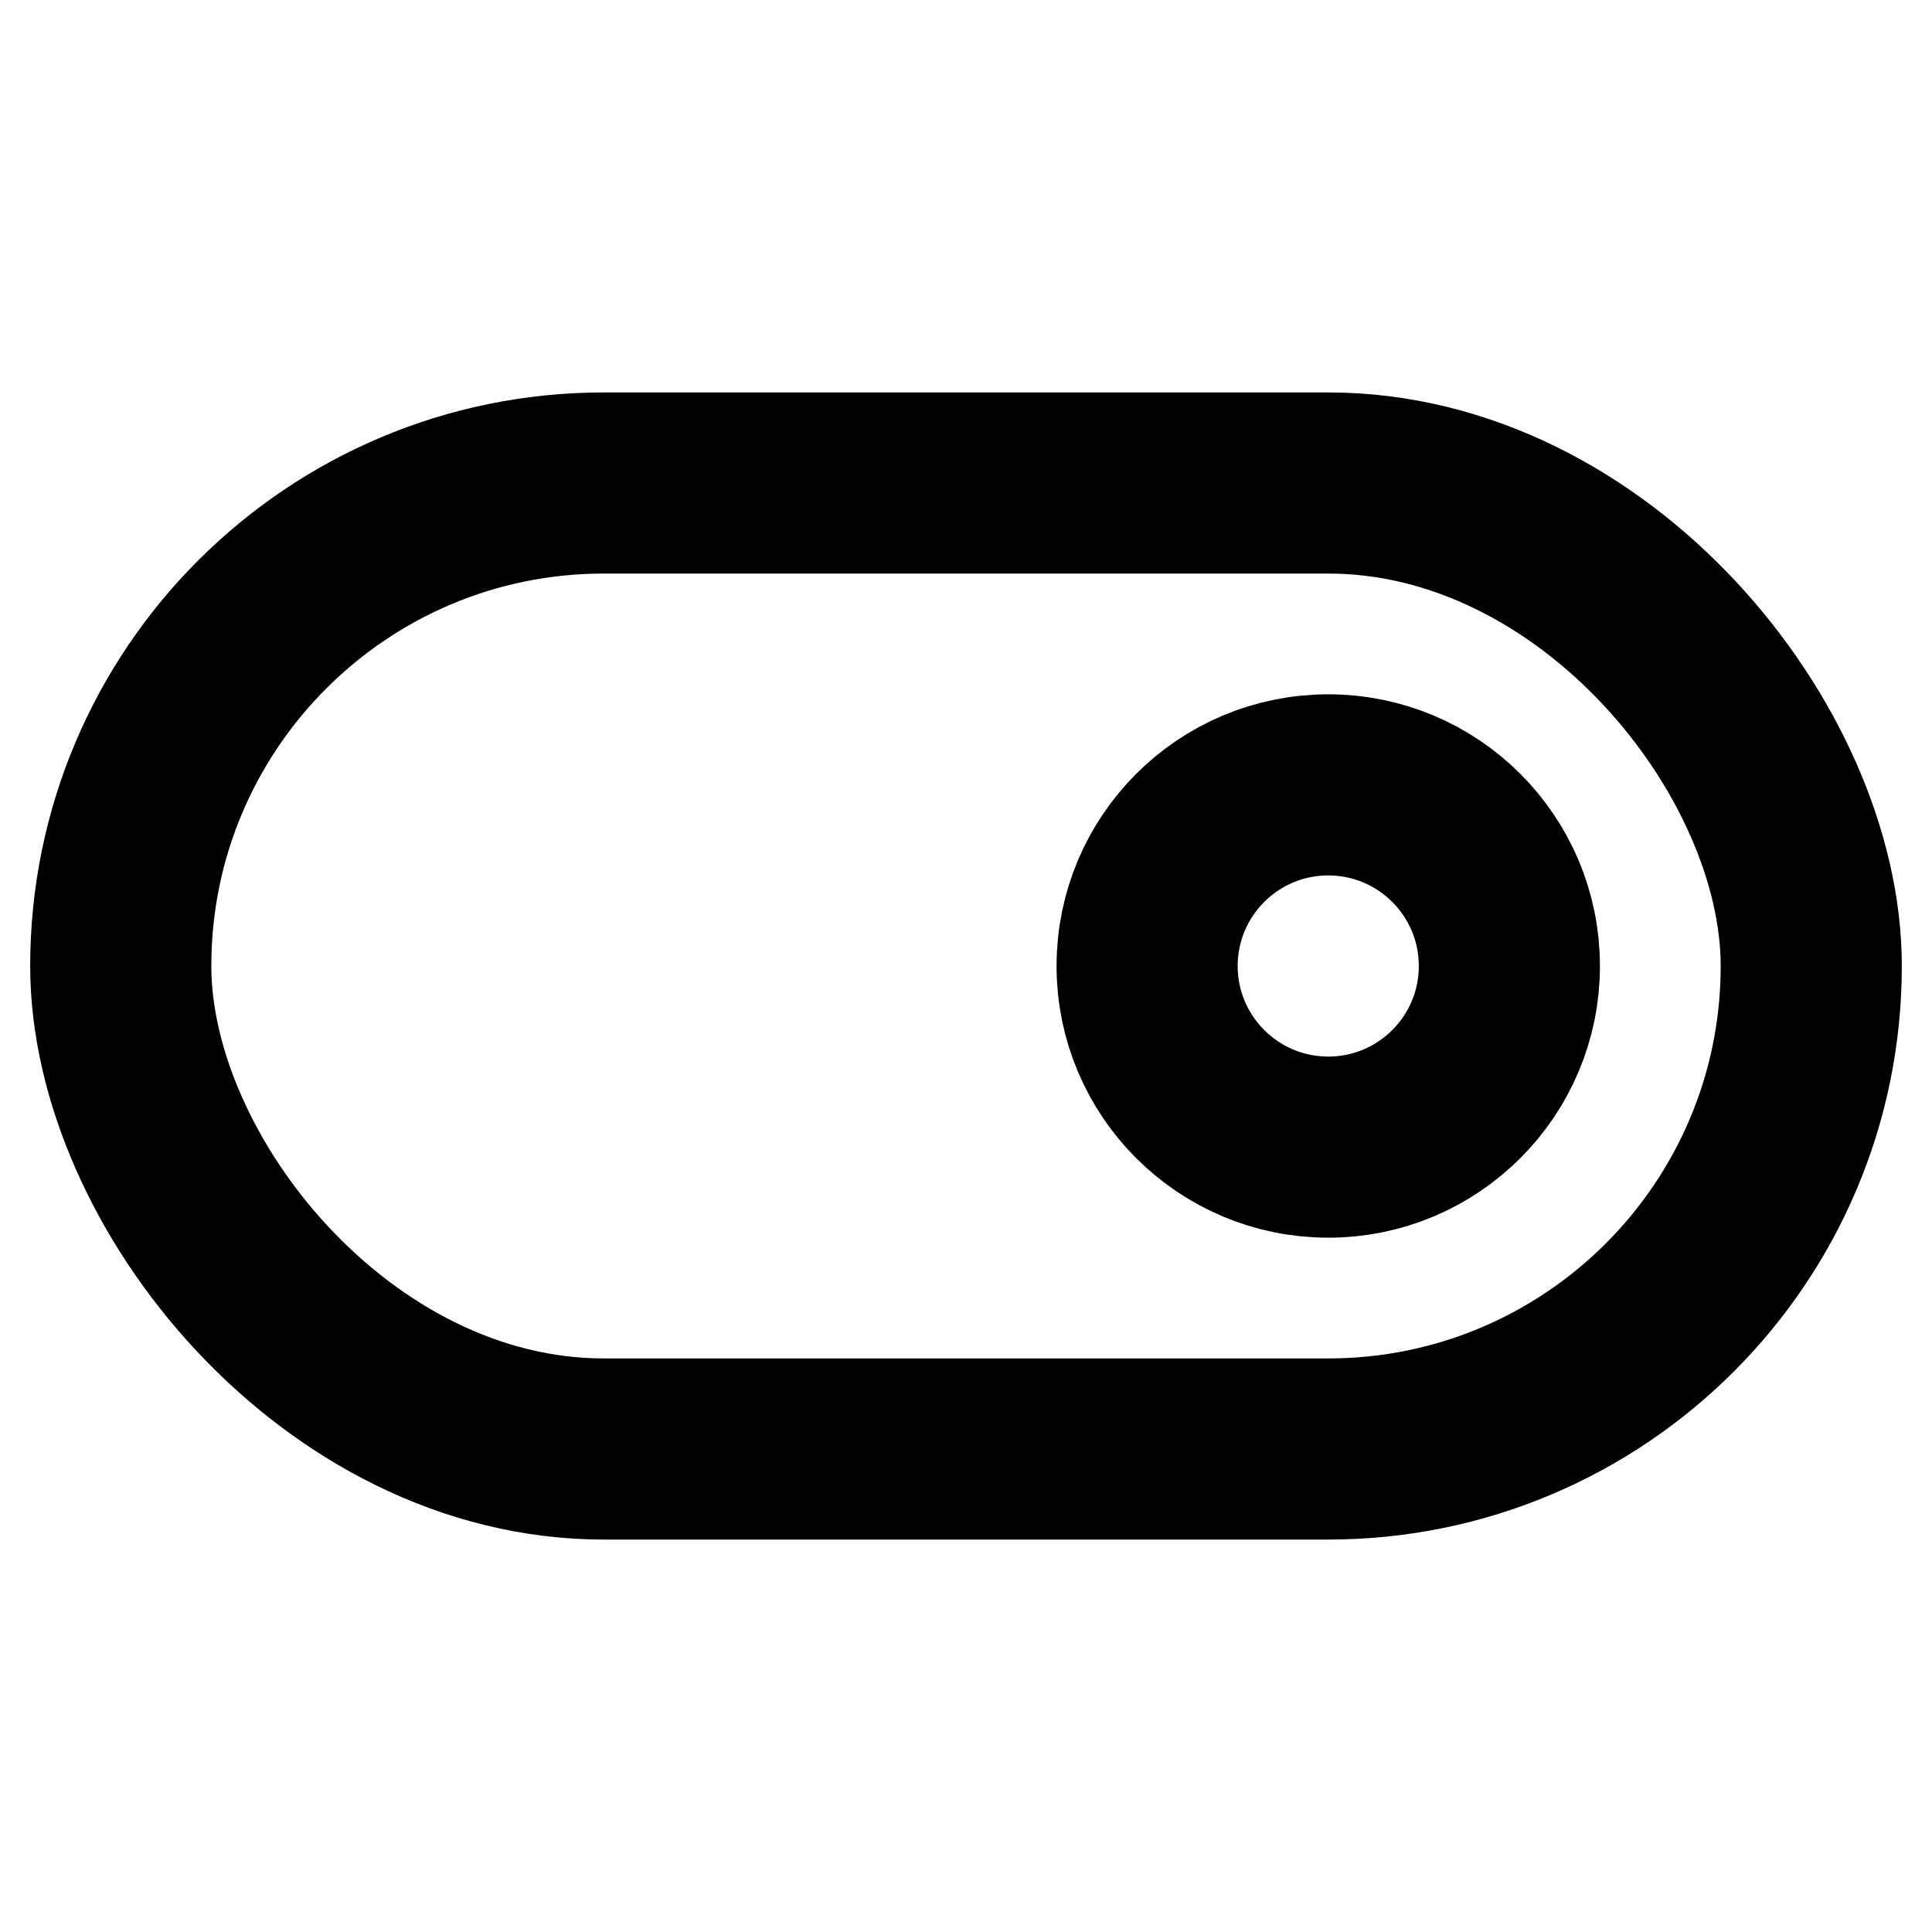
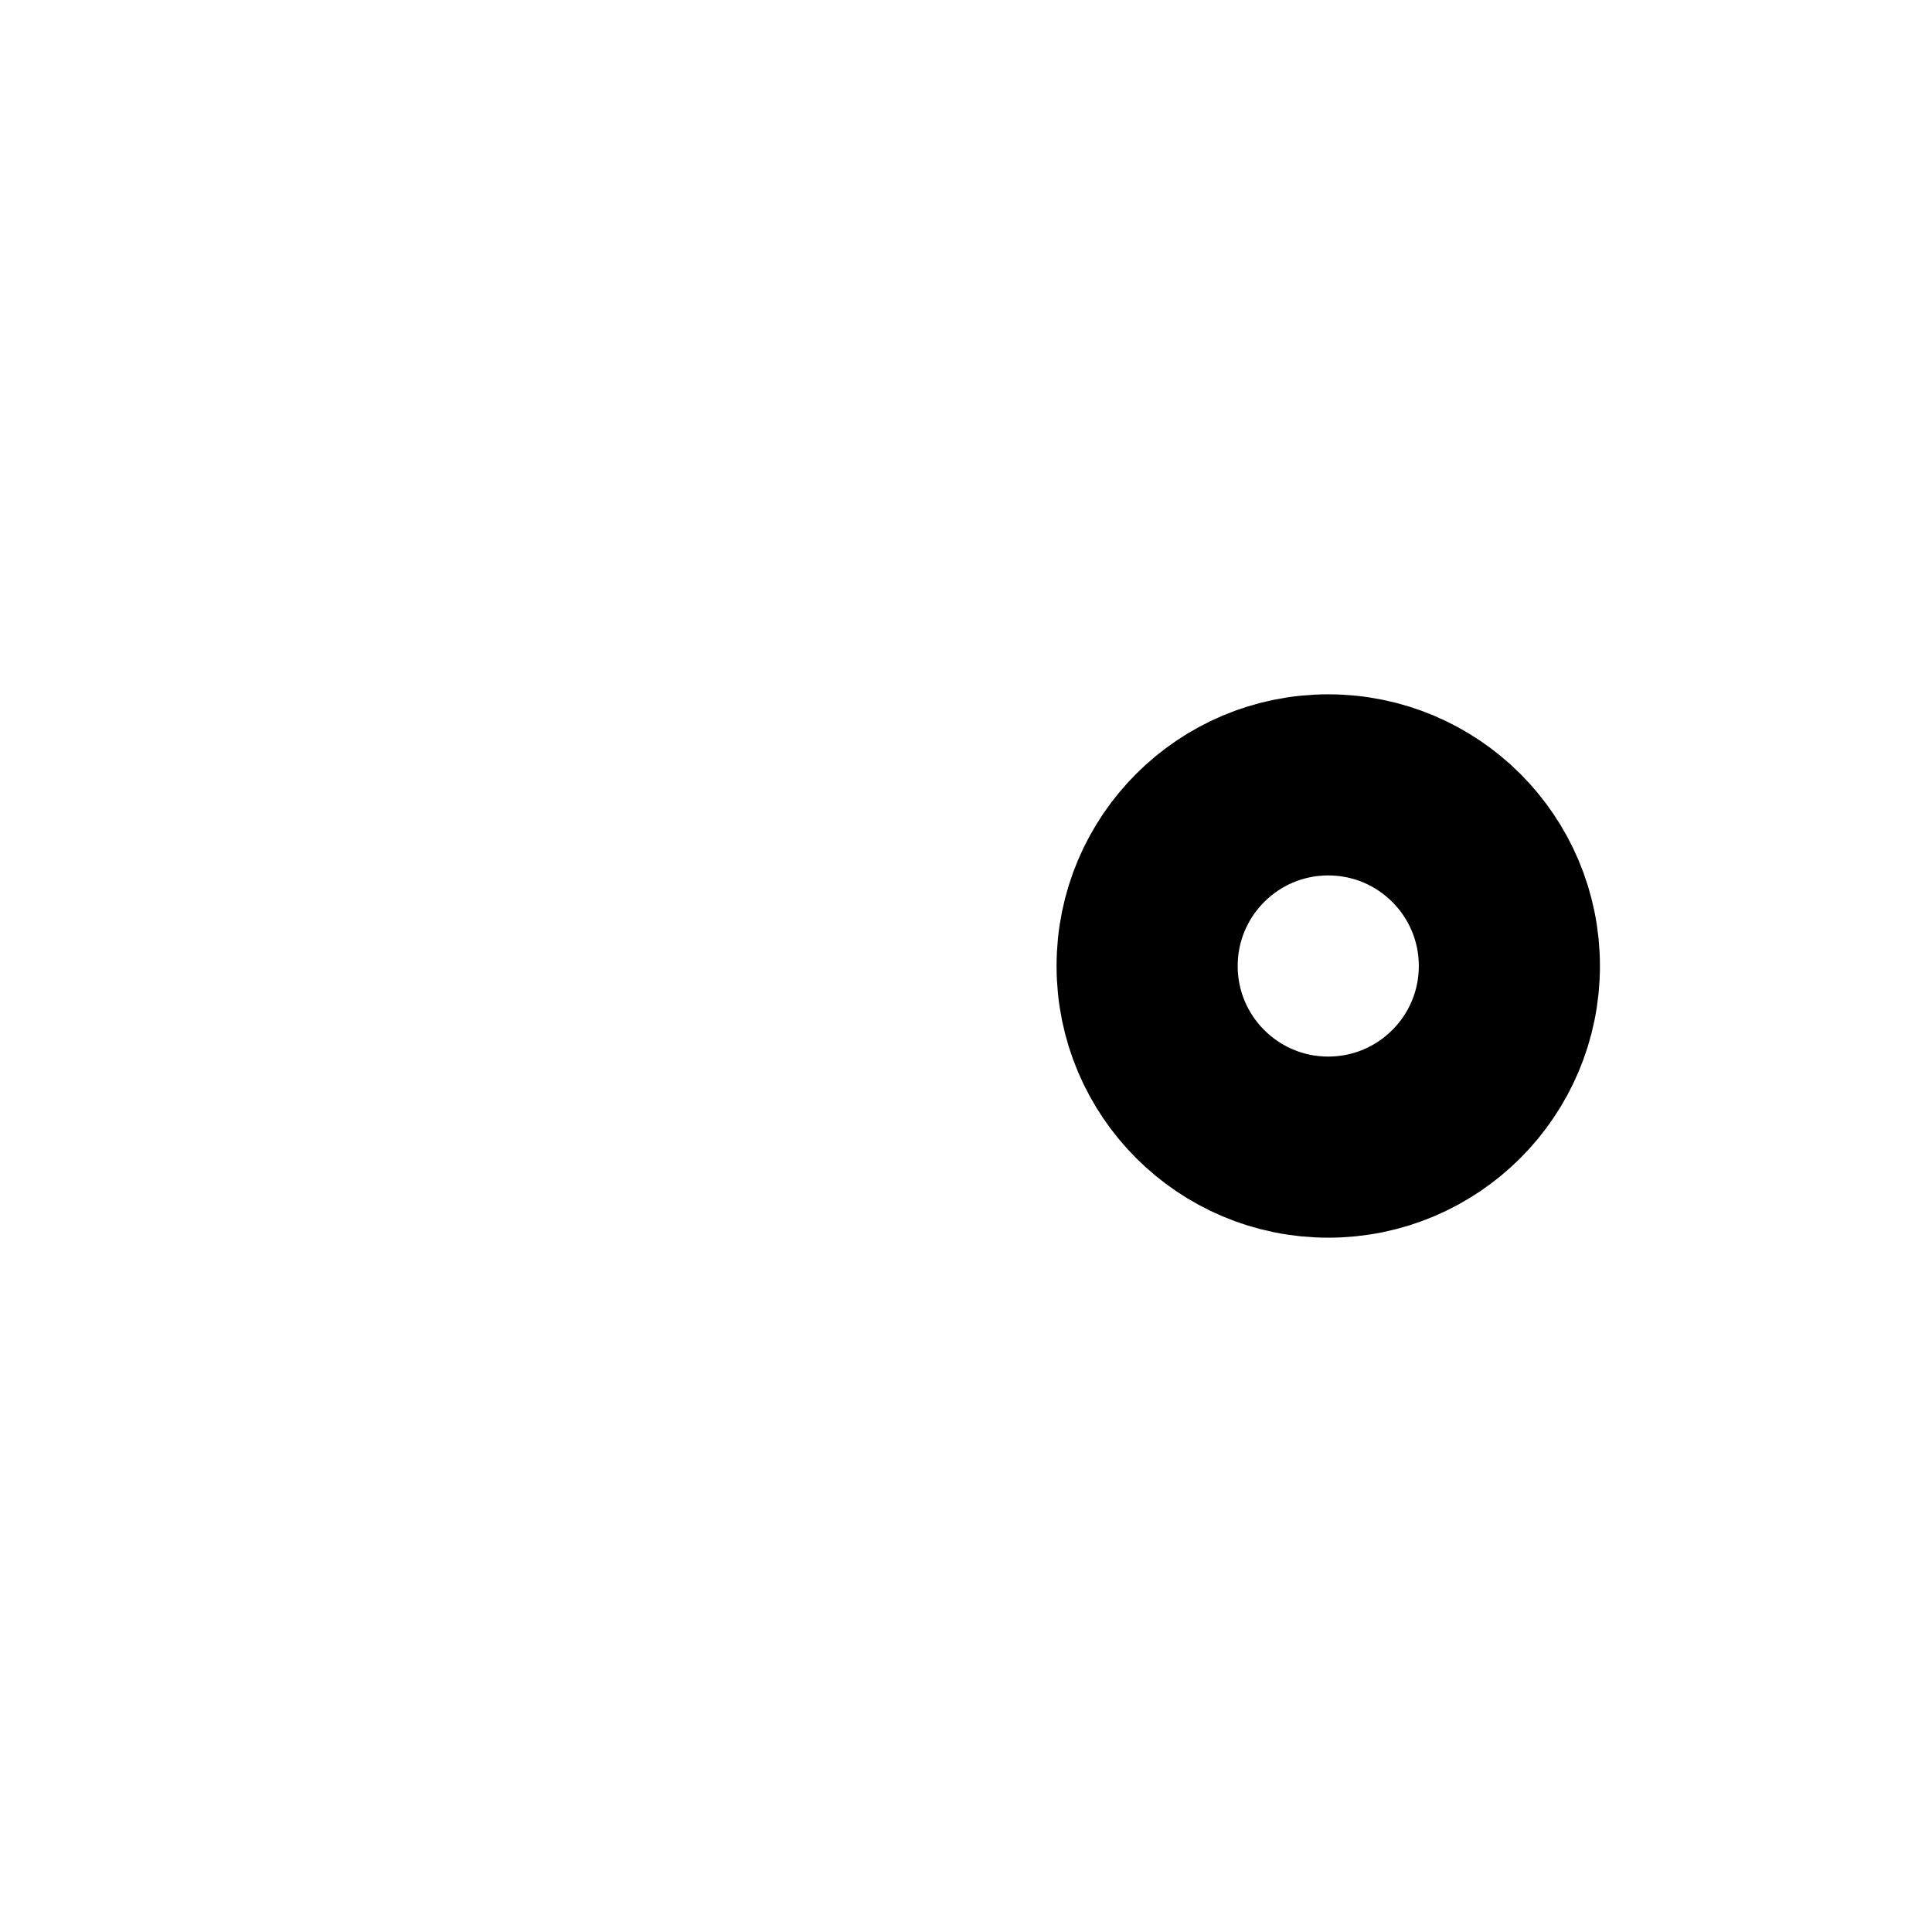
<svg xmlns="http://www.w3.org/2000/svg" viewBox="0 0 256 256">
-   <rect width="256" height="256" fill="none" />
-   <rect x="16" y="64" width="224" height="128" rx="64" fill="none" stroke="#000" stroke-linecap="round" stroke-linejoin="round" stroke-width="24" />
  <circle cx="176" cy="128" r="24" fill="none" stroke="#000" stroke-linecap="round" stroke-linejoin="round" stroke-width="24" />
</svg>